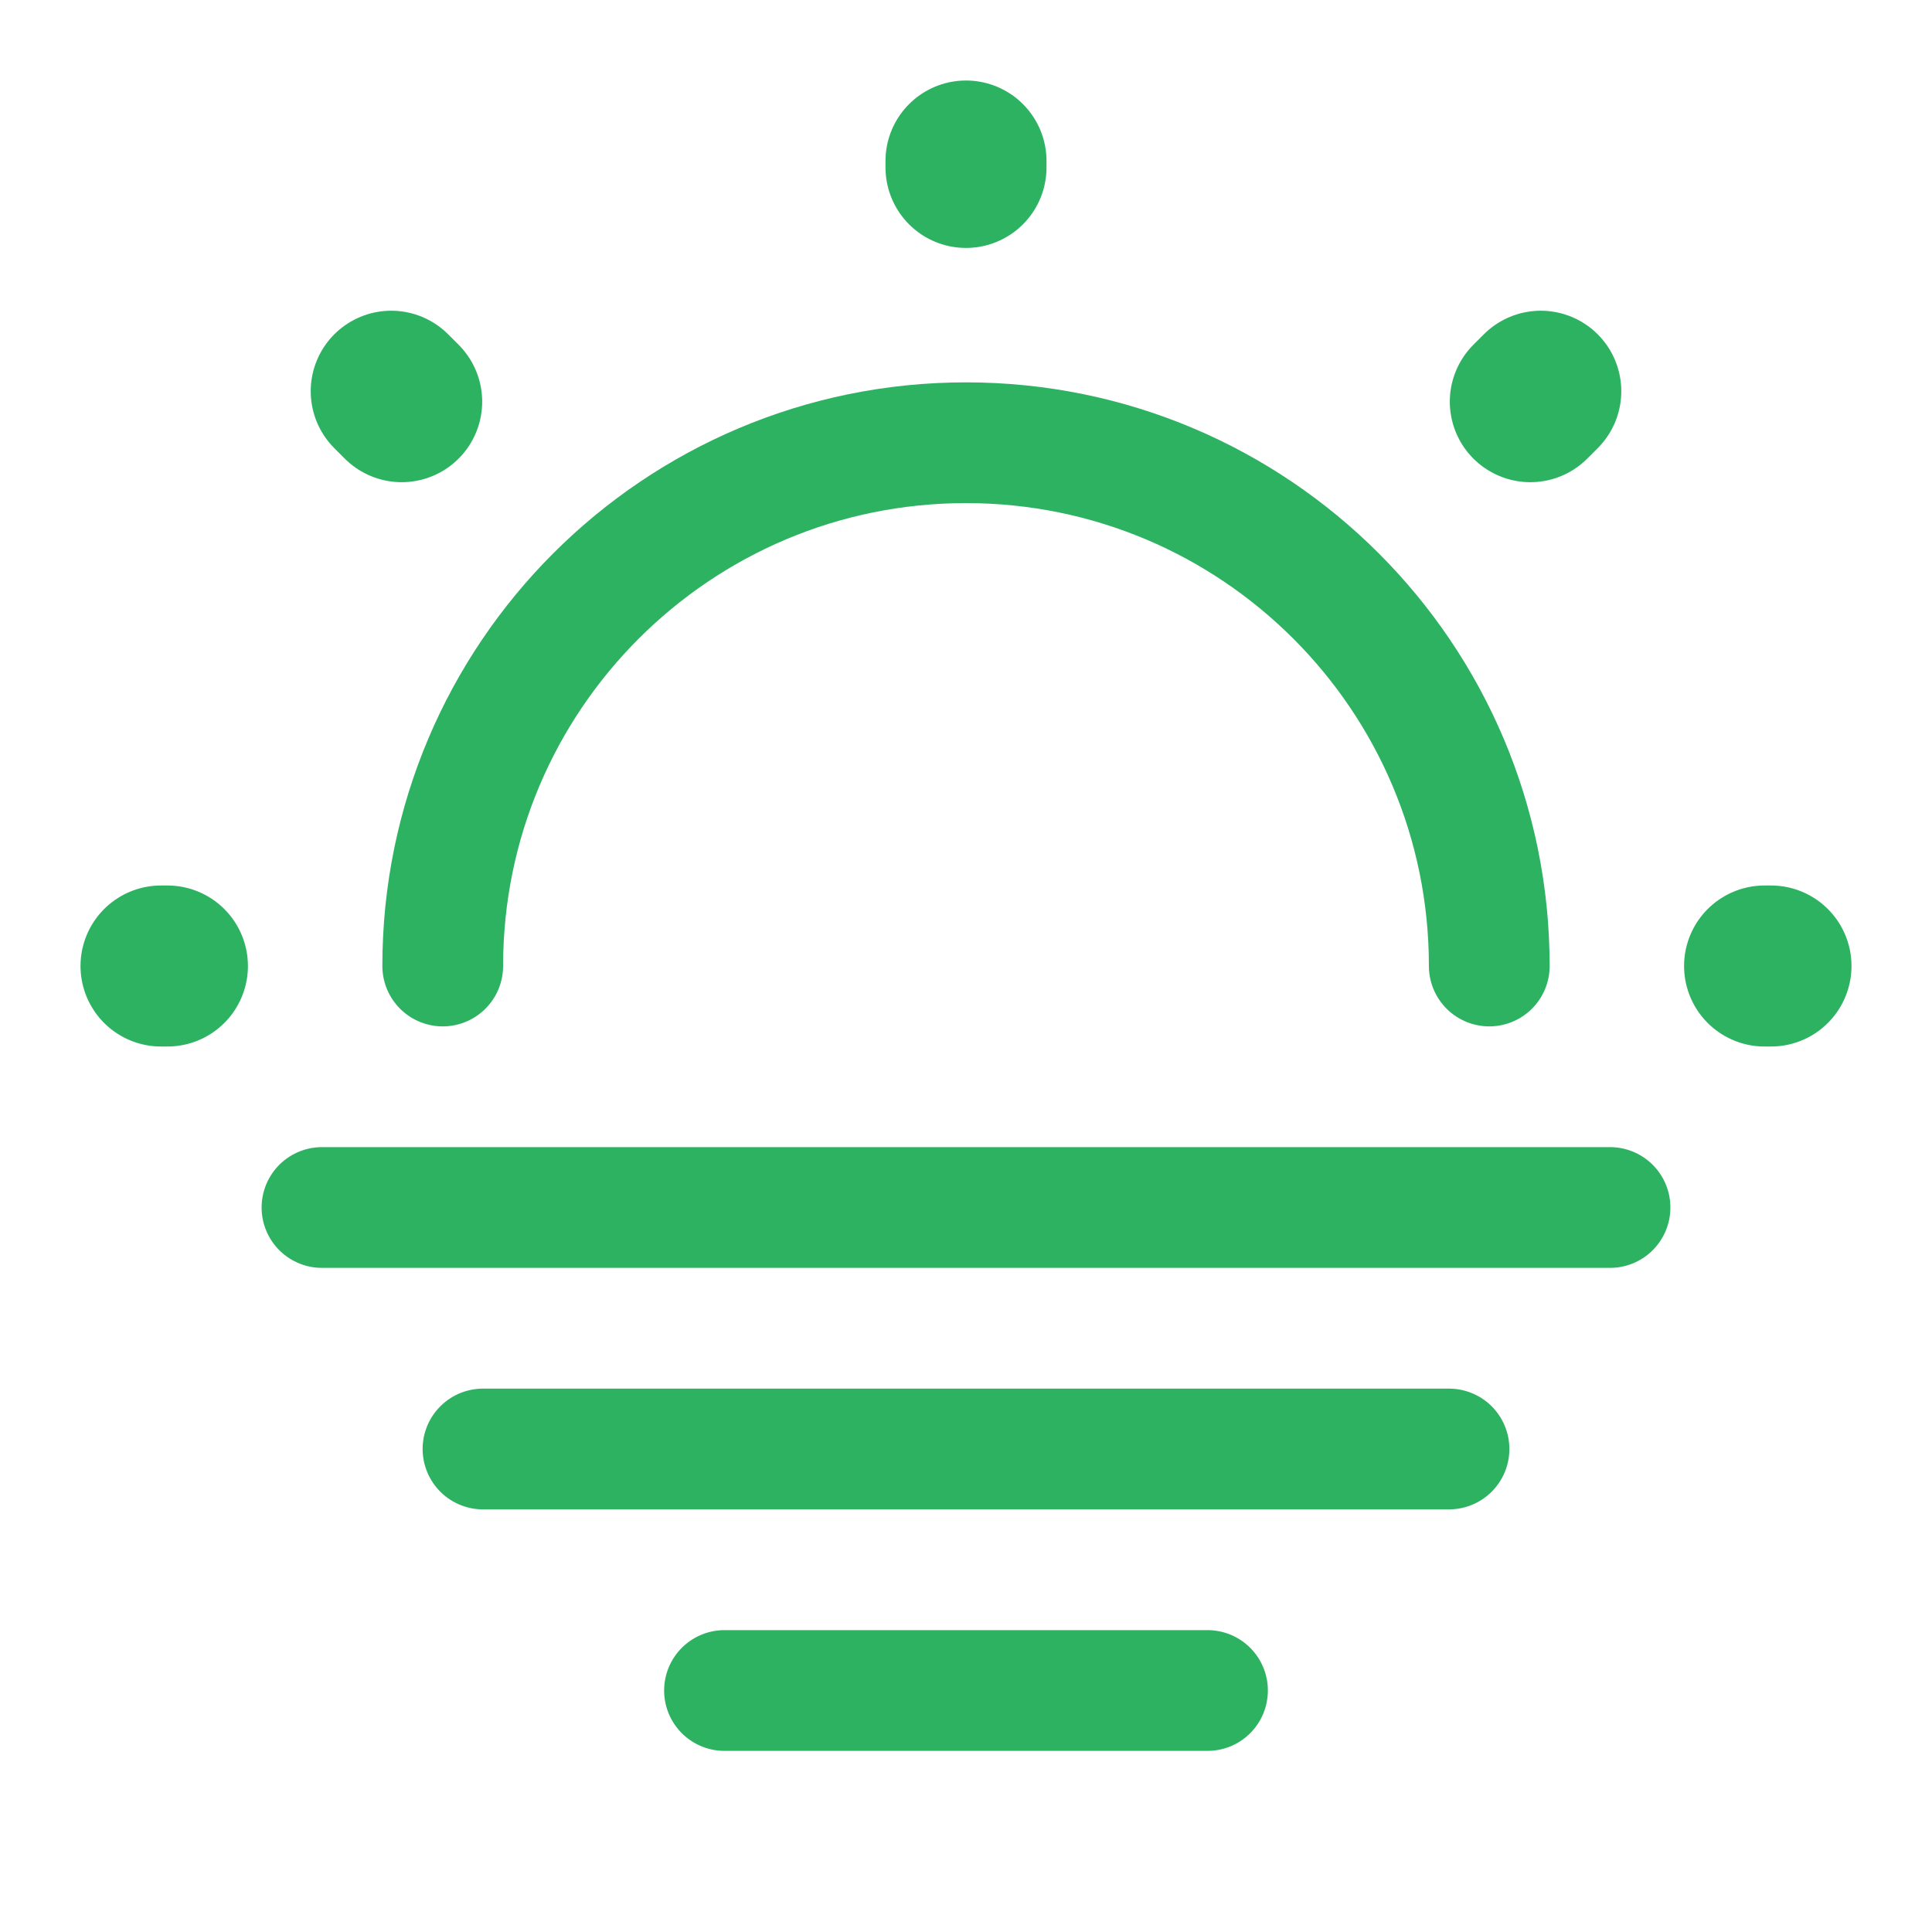
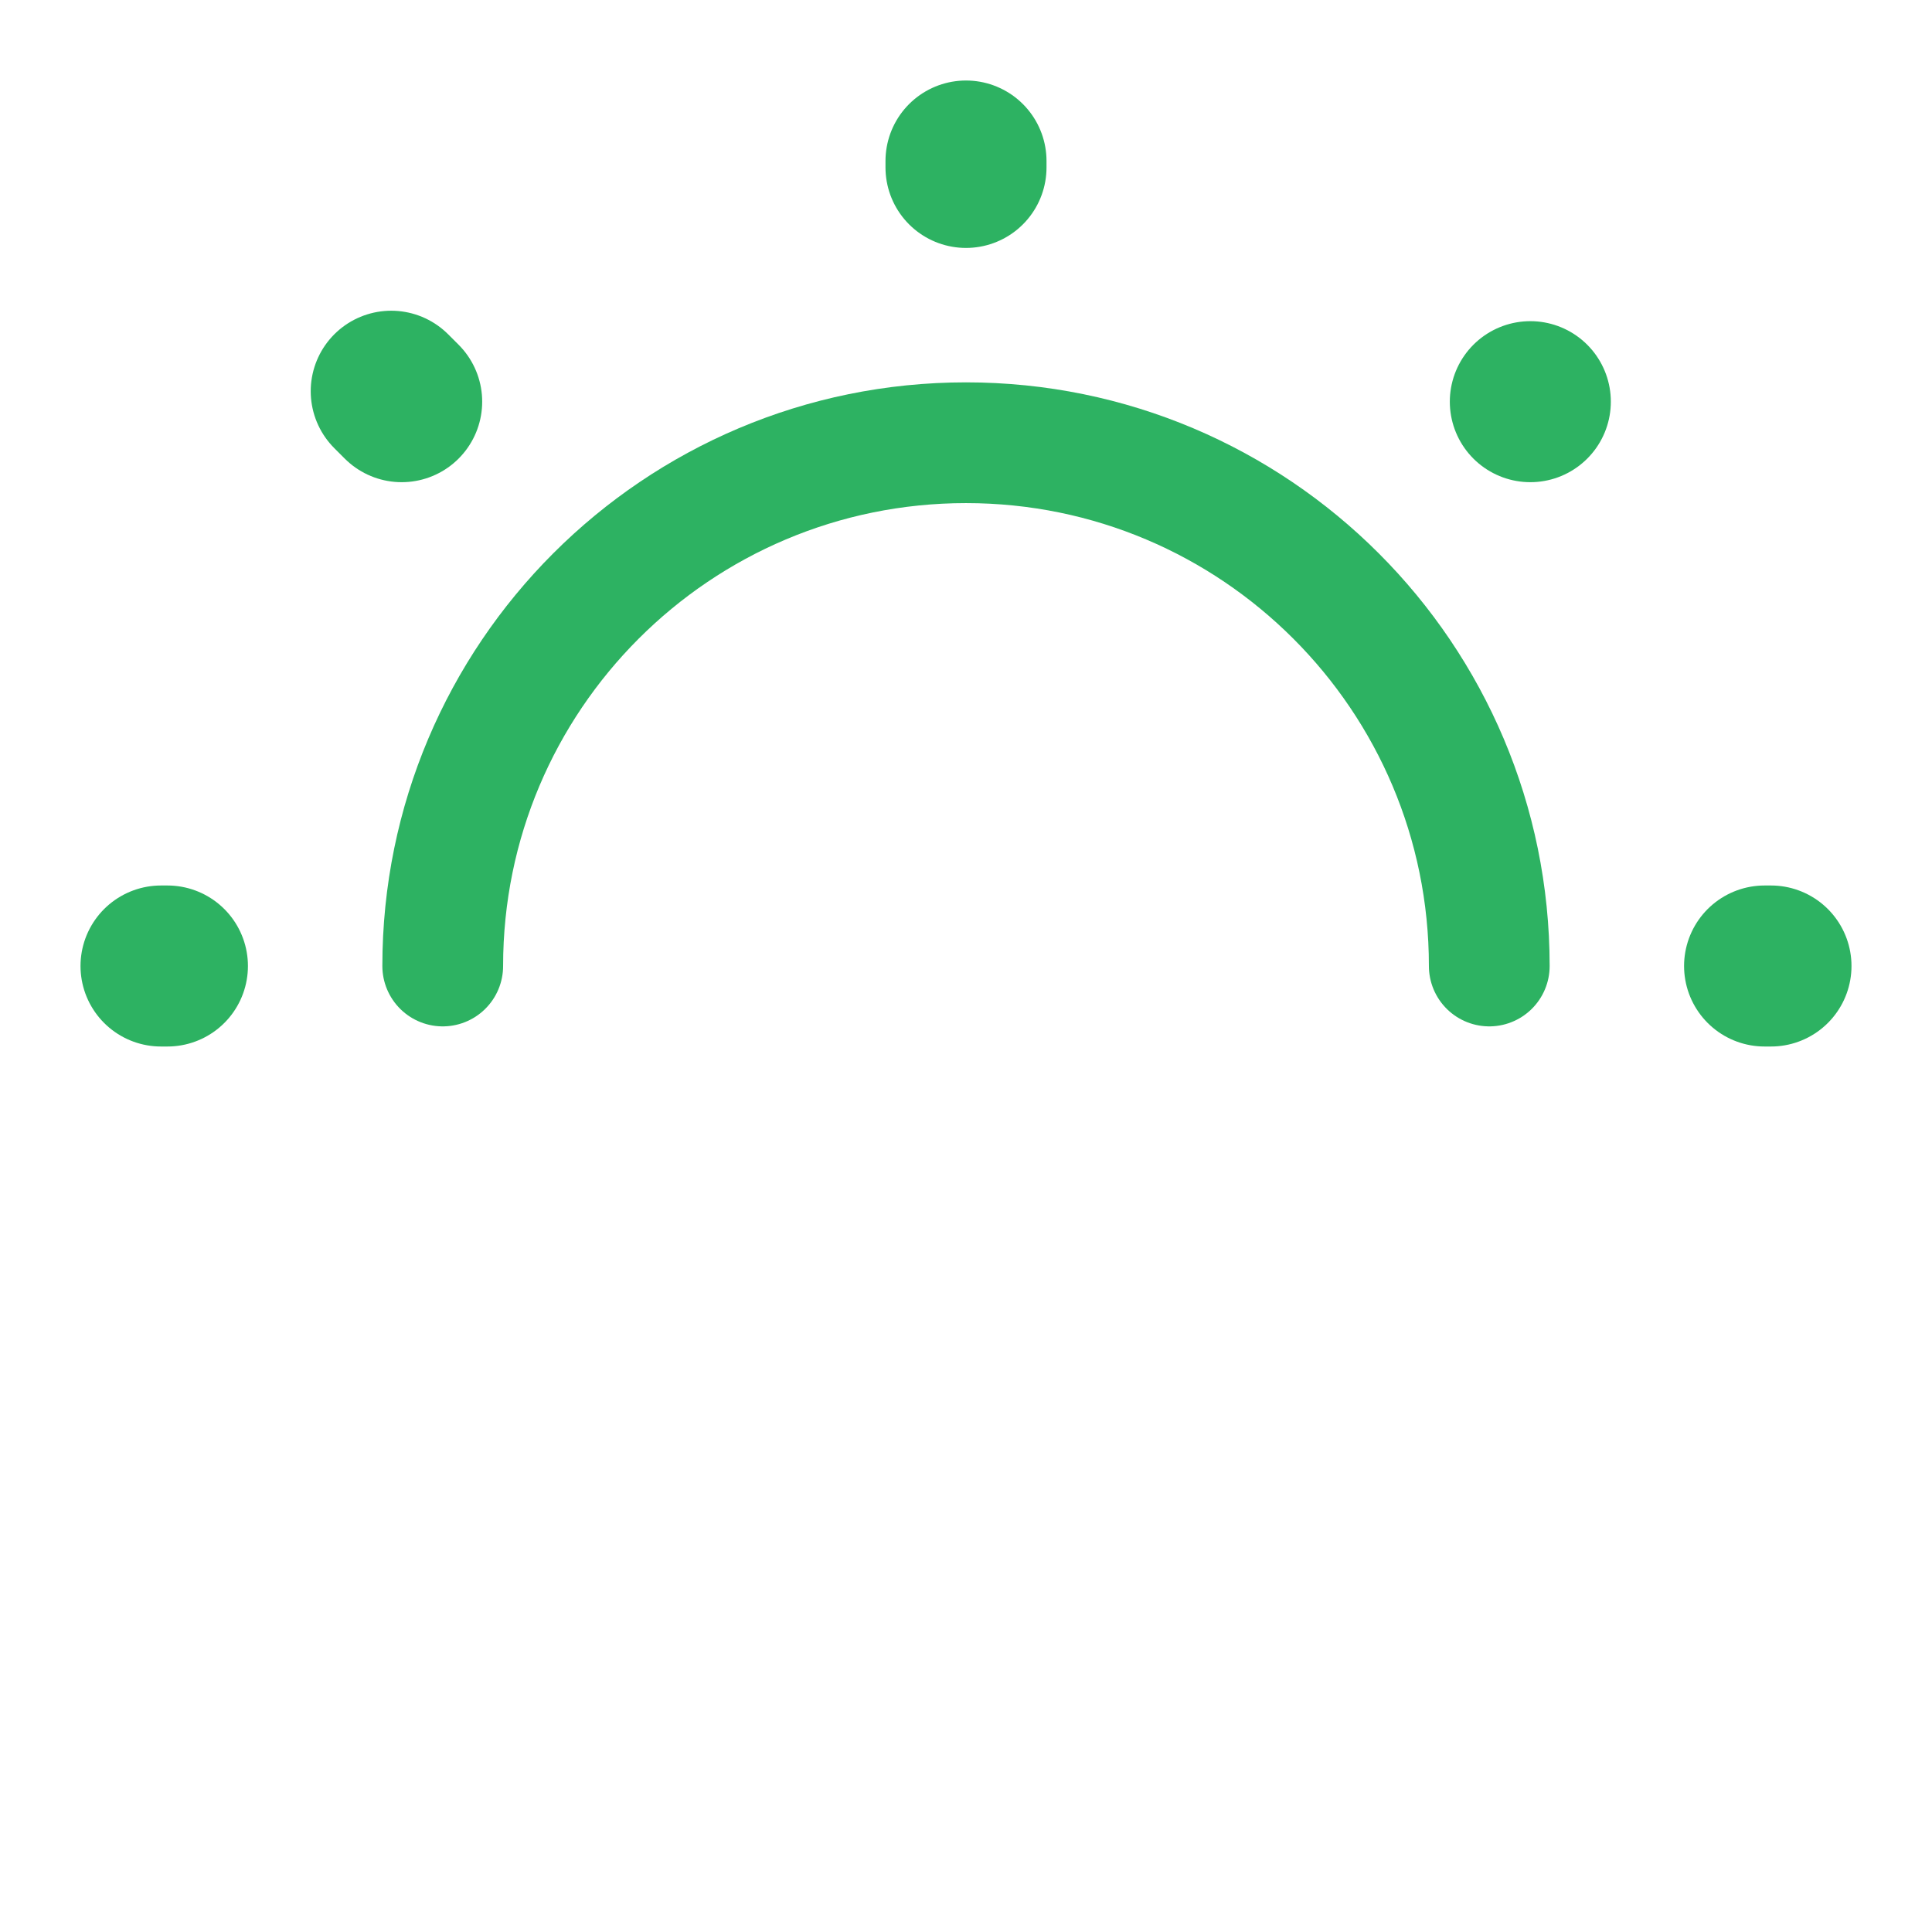
<svg xmlns="http://www.w3.org/2000/svg" width="32" height="32" viewBox="0 0 32 32" fill="none">
  <path d="M24.667 16C24.667 11.213 20.787 7.333 16 7.333C11.213 7.333 7.333 11.213 7.333 16" stroke="#2DB262" stroke-width="2" stroke-linecap="round" stroke-linejoin="round" />
-   <path d="M6.653 6.653L6.48 6.48M25.347 6.653L25.52 6.48L25.347 6.653ZM16 2.773V2.667V2.773ZM2.773 16H2.667H2.773ZM29.333 16H29.227H29.333Z" stroke="#2DB262" stroke-width="2.667" stroke-linecap="round" stroke-linejoin="round" />
-   <path d="M5.333 20H26.667" stroke="#2DB262" stroke-width="2" stroke-miterlimit="10" stroke-linecap="round" stroke-linejoin="round" />
-   <path d="M8 24H24" stroke="#2DB262" stroke-width="2" stroke-miterlimit="10" stroke-linecap="round" stroke-linejoin="round" />
-   <path d="M12 28H20" stroke="#2DB262" stroke-width="2" stroke-miterlimit="10" stroke-linecap="round" stroke-linejoin="round" />
+   <path d="M6.653 6.653L6.48 6.48M25.347 6.653L25.347 6.653ZM16 2.773V2.667V2.773ZM2.773 16H2.667H2.773ZM29.333 16H29.227H29.333Z" stroke="#2DB262" stroke-width="2.667" stroke-linecap="round" stroke-linejoin="round" />
</svg>